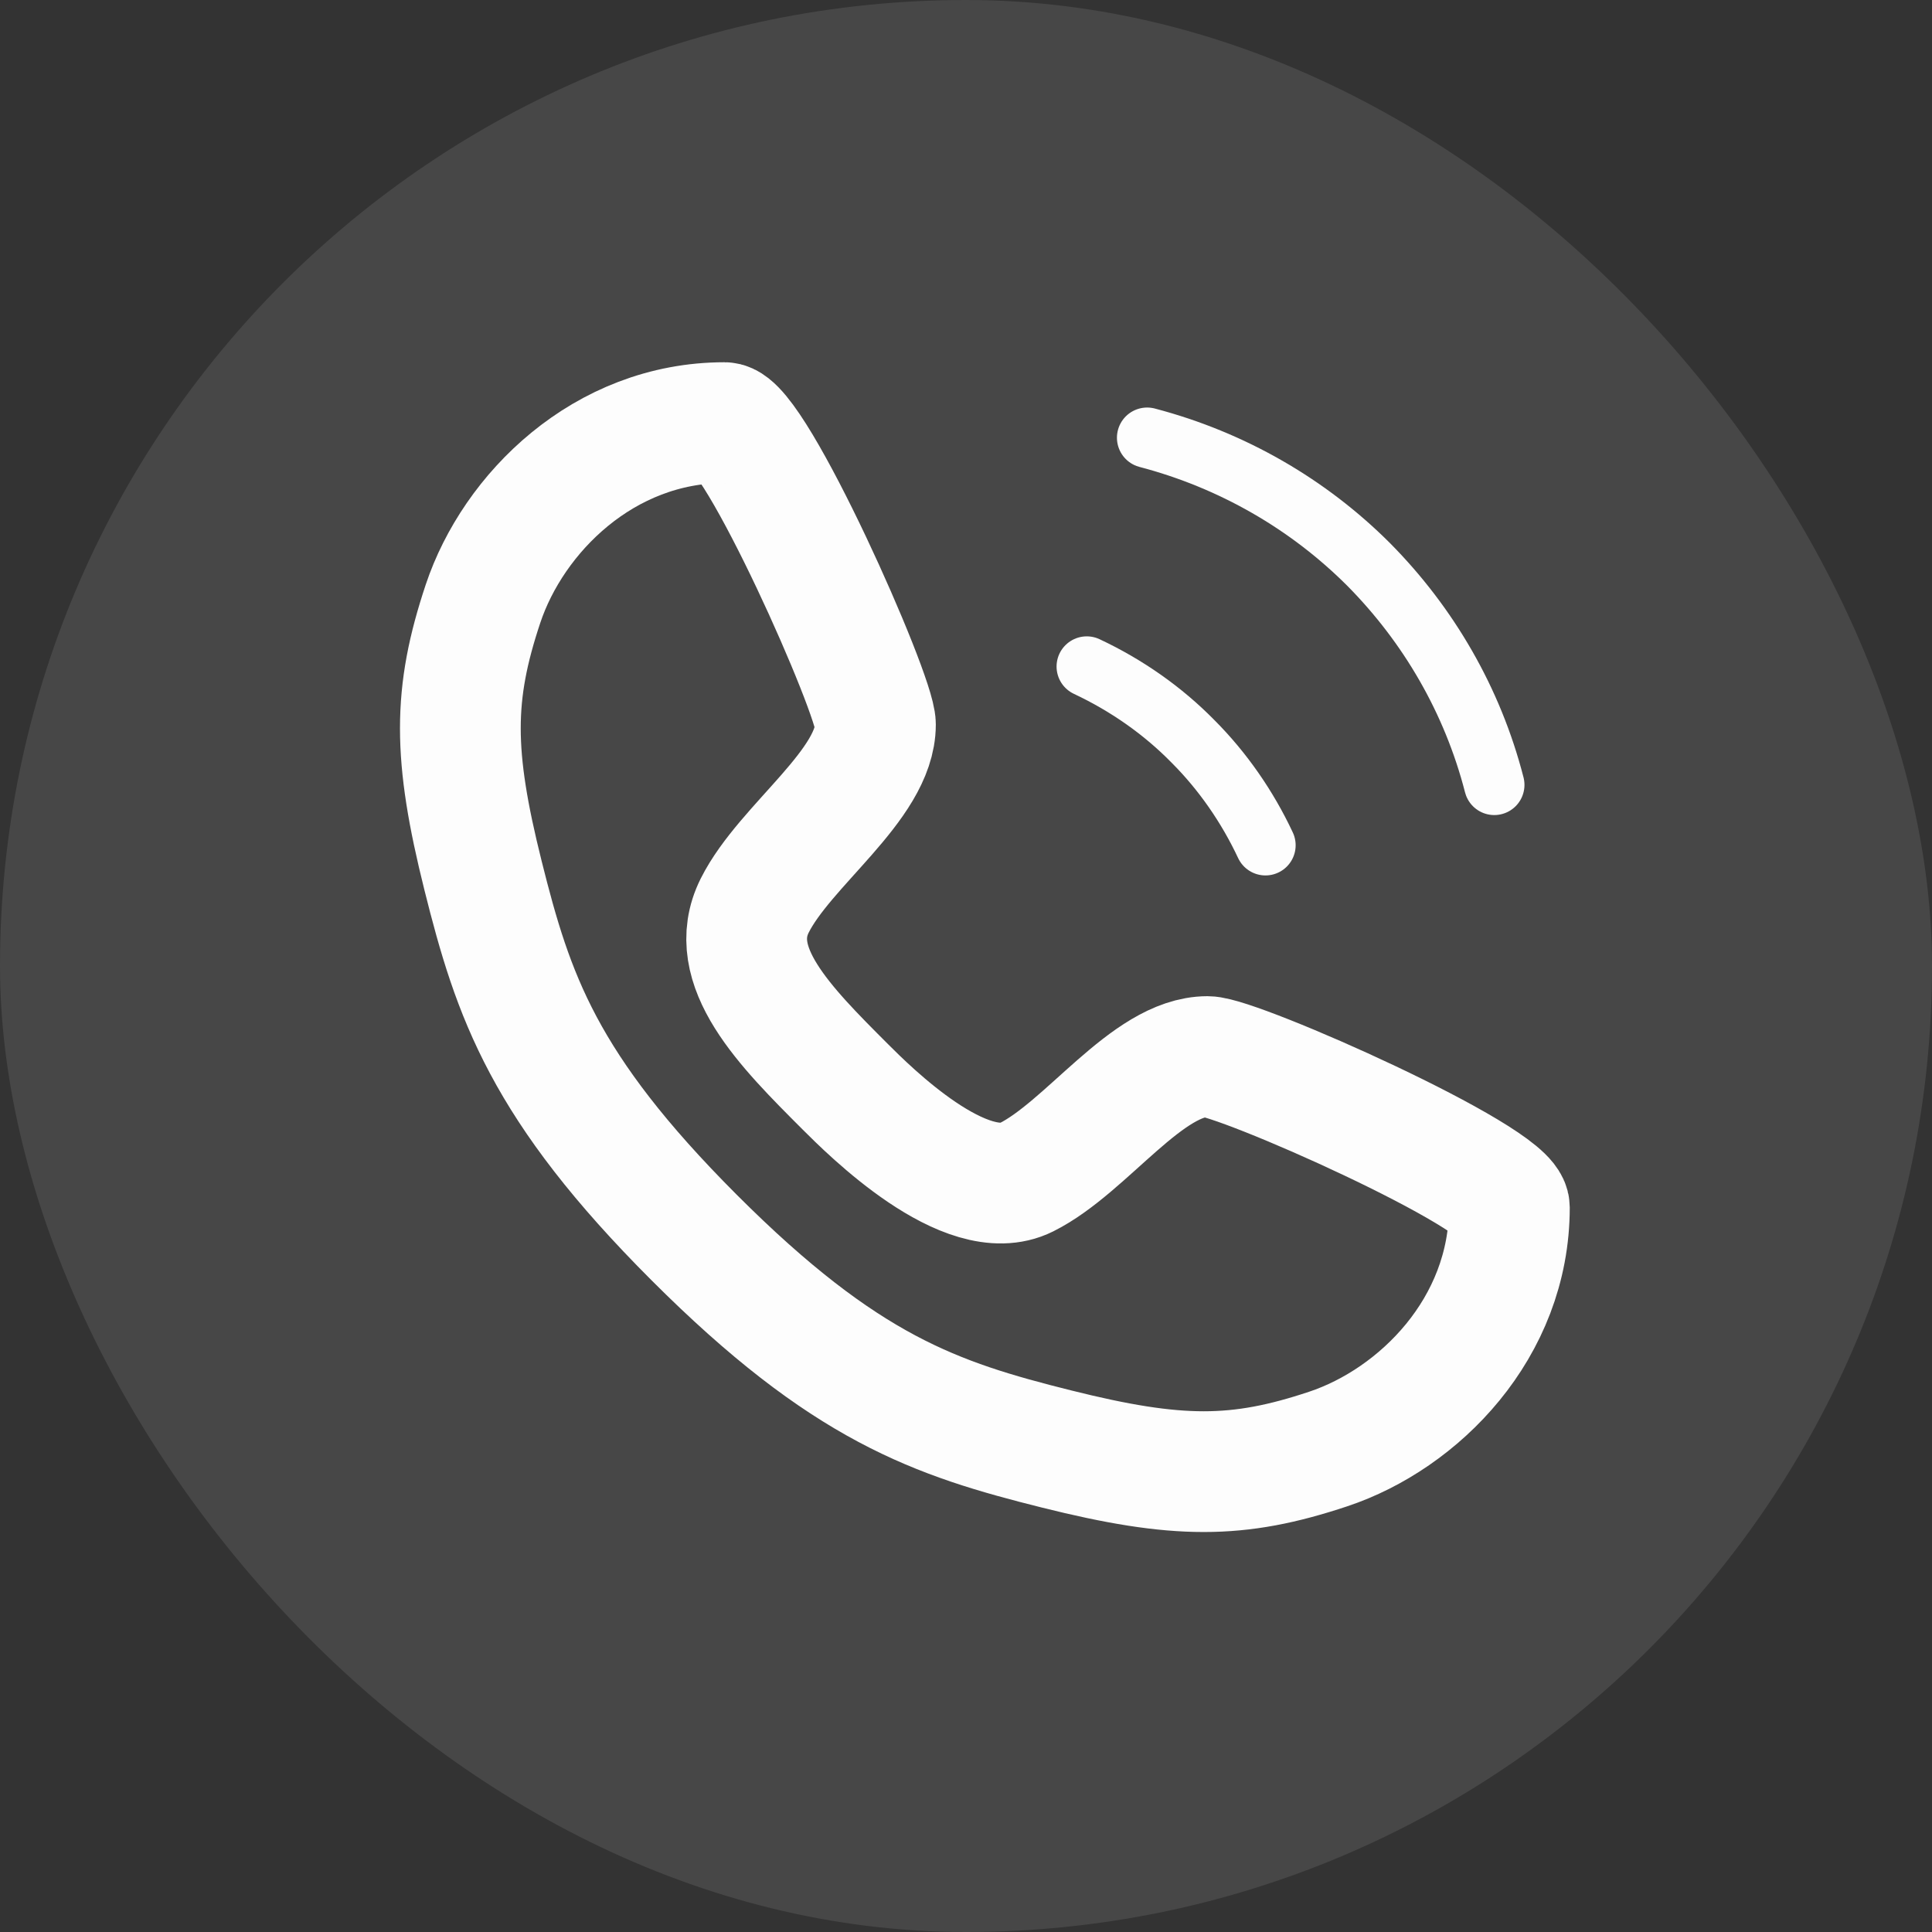
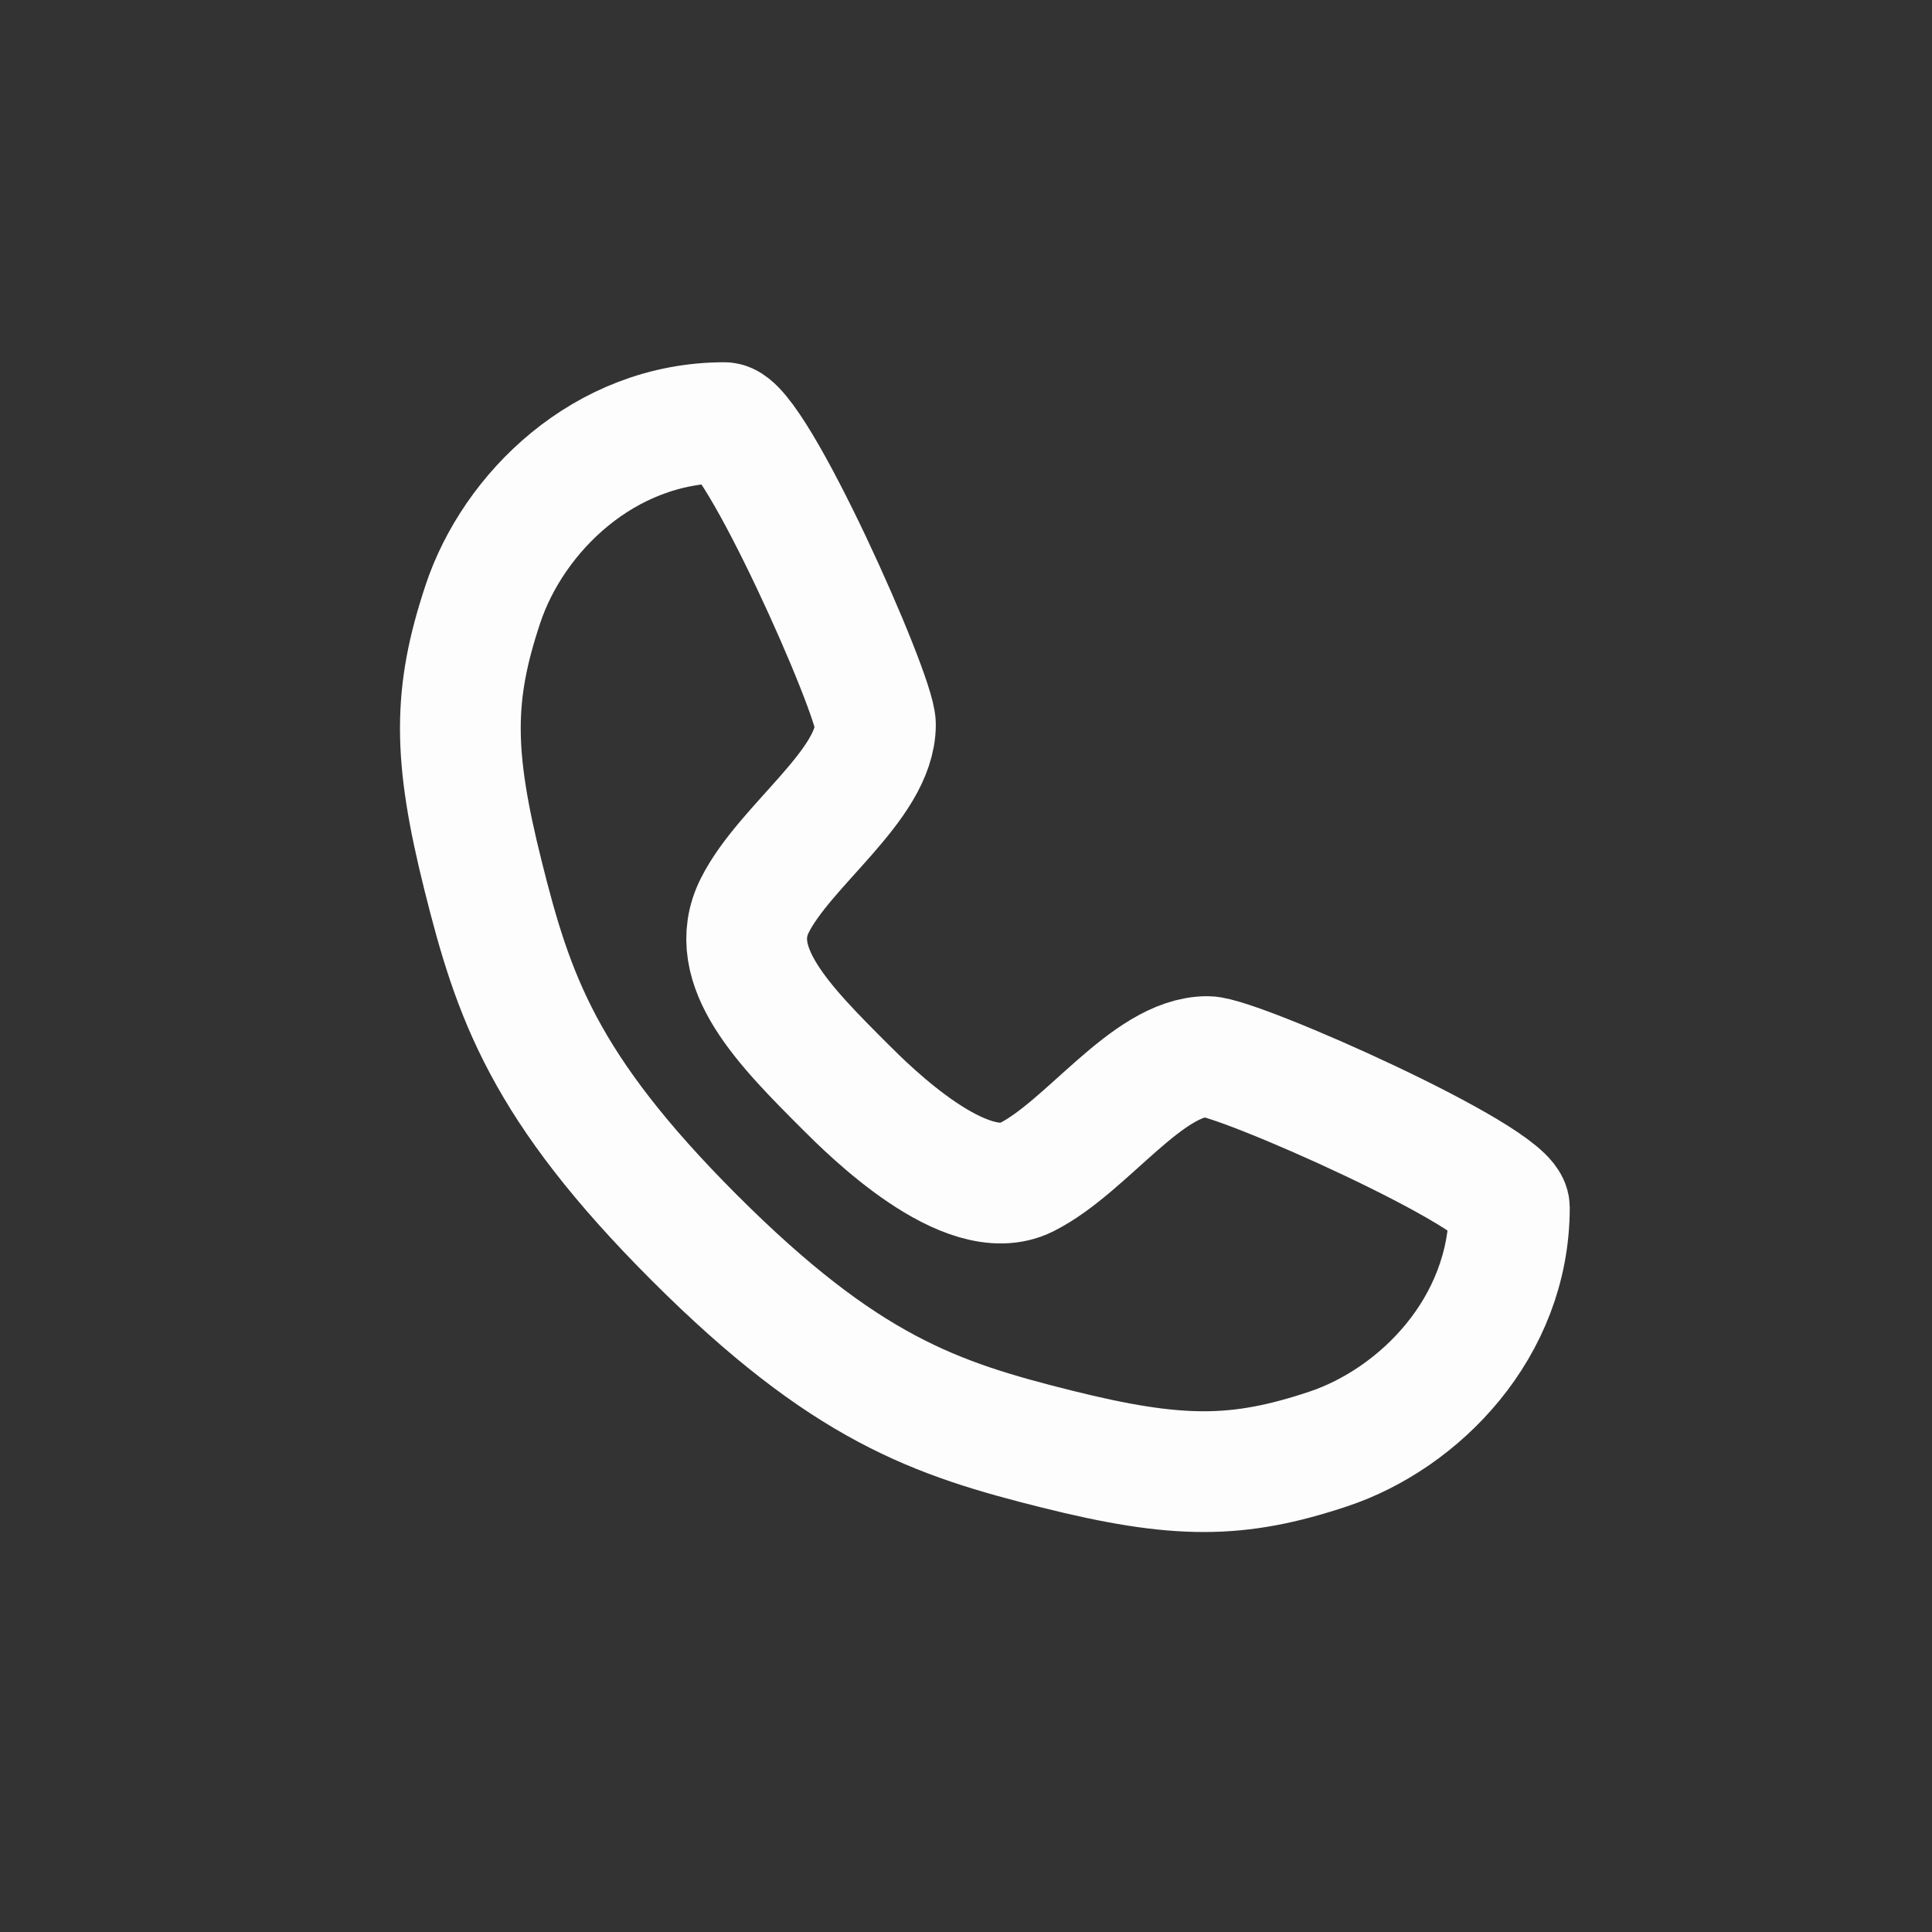
<svg xmlns="http://www.w3.org/2000/svg" width="16" height="16" viewBox="0 0 16 16" fill="none">
  <rect x="0" y="0" width="16" height="16" fill="#333333" stroke="none" />
-   <rect width="16" height="16" rx="8" fill="white" fill-opacity="0.1" />
  <path d="M6 3.5C6.25 3.5 7.25 5.75 7.25 6C7.25 6.5 6.5 7 6.25 7.5C6 8 6.5 8.5 7 9C7.195 9.195 8 10 8.5 9.75C9 9.5 9.5 8.75 10 8.75C10.25 8.75 12.5 9.75 12.5 10C12.5 11 11.75 11.75 11 12C10.25 12.25 9.75 12.25 8.75 12C7.75 11.75 7 11.5 5.75 10.25C4.5 9 4.25 8.25 4 7.25C3.75 6.25 3.75 5.75 4 5C4.25 4.25 5 3.5 6 3.5Z" stroke="#FDFDFD" stroke-linecap="round" stroke-linejoin="round" />
-   <path d="M9 5.52C9.33 5.675 9.63 5.885 9.88 6.14C10.125 6.385 10.33 6.68 10.48 7" stroke="#FDFDFD" stroke-width="0.5" stroke-linecap="round" stroke-linejoin="round" stroke-dasharray="4 4" />
-   <path d="M9.5 3.625C10.205 3.81 10.835 4.175 11.335 4.675C11.83 5.175 12.195 5.8 12.375 6.5" stroke="#FDFDFD" stroke-width="0.5" stroke-linecap="round" stroke-linejoin="round" stroke-dasharray="6 6" />
</svg>